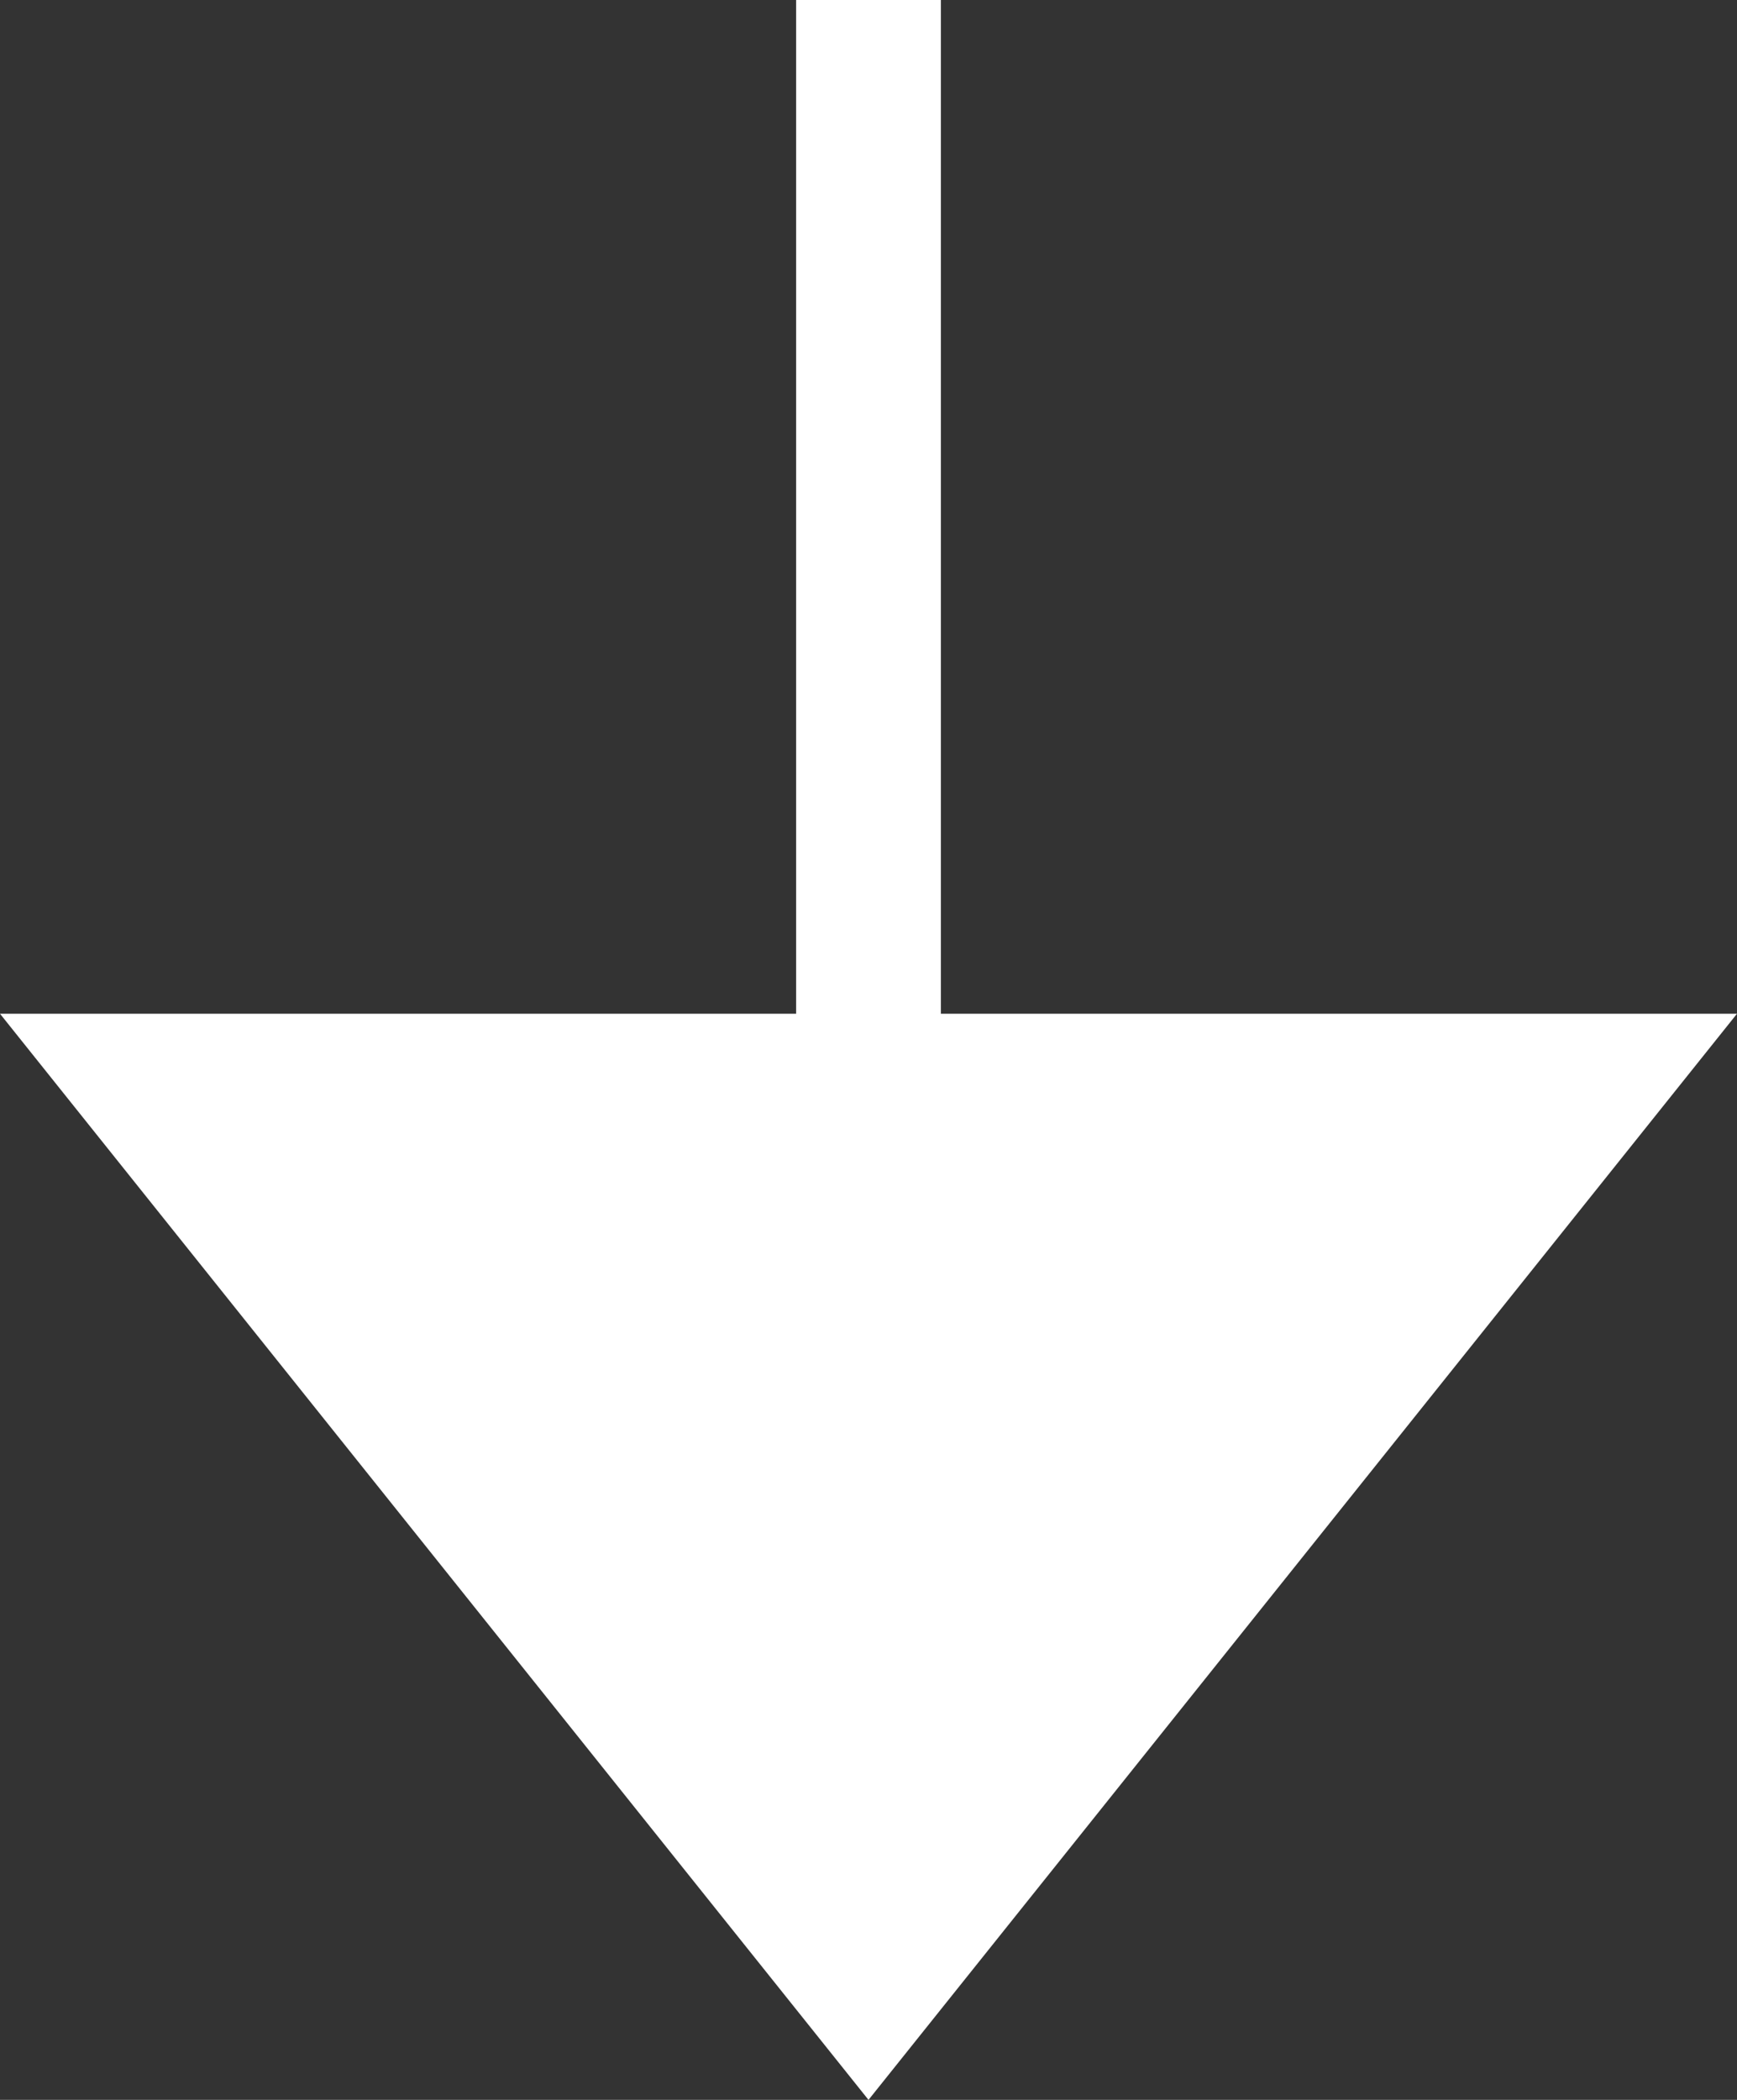
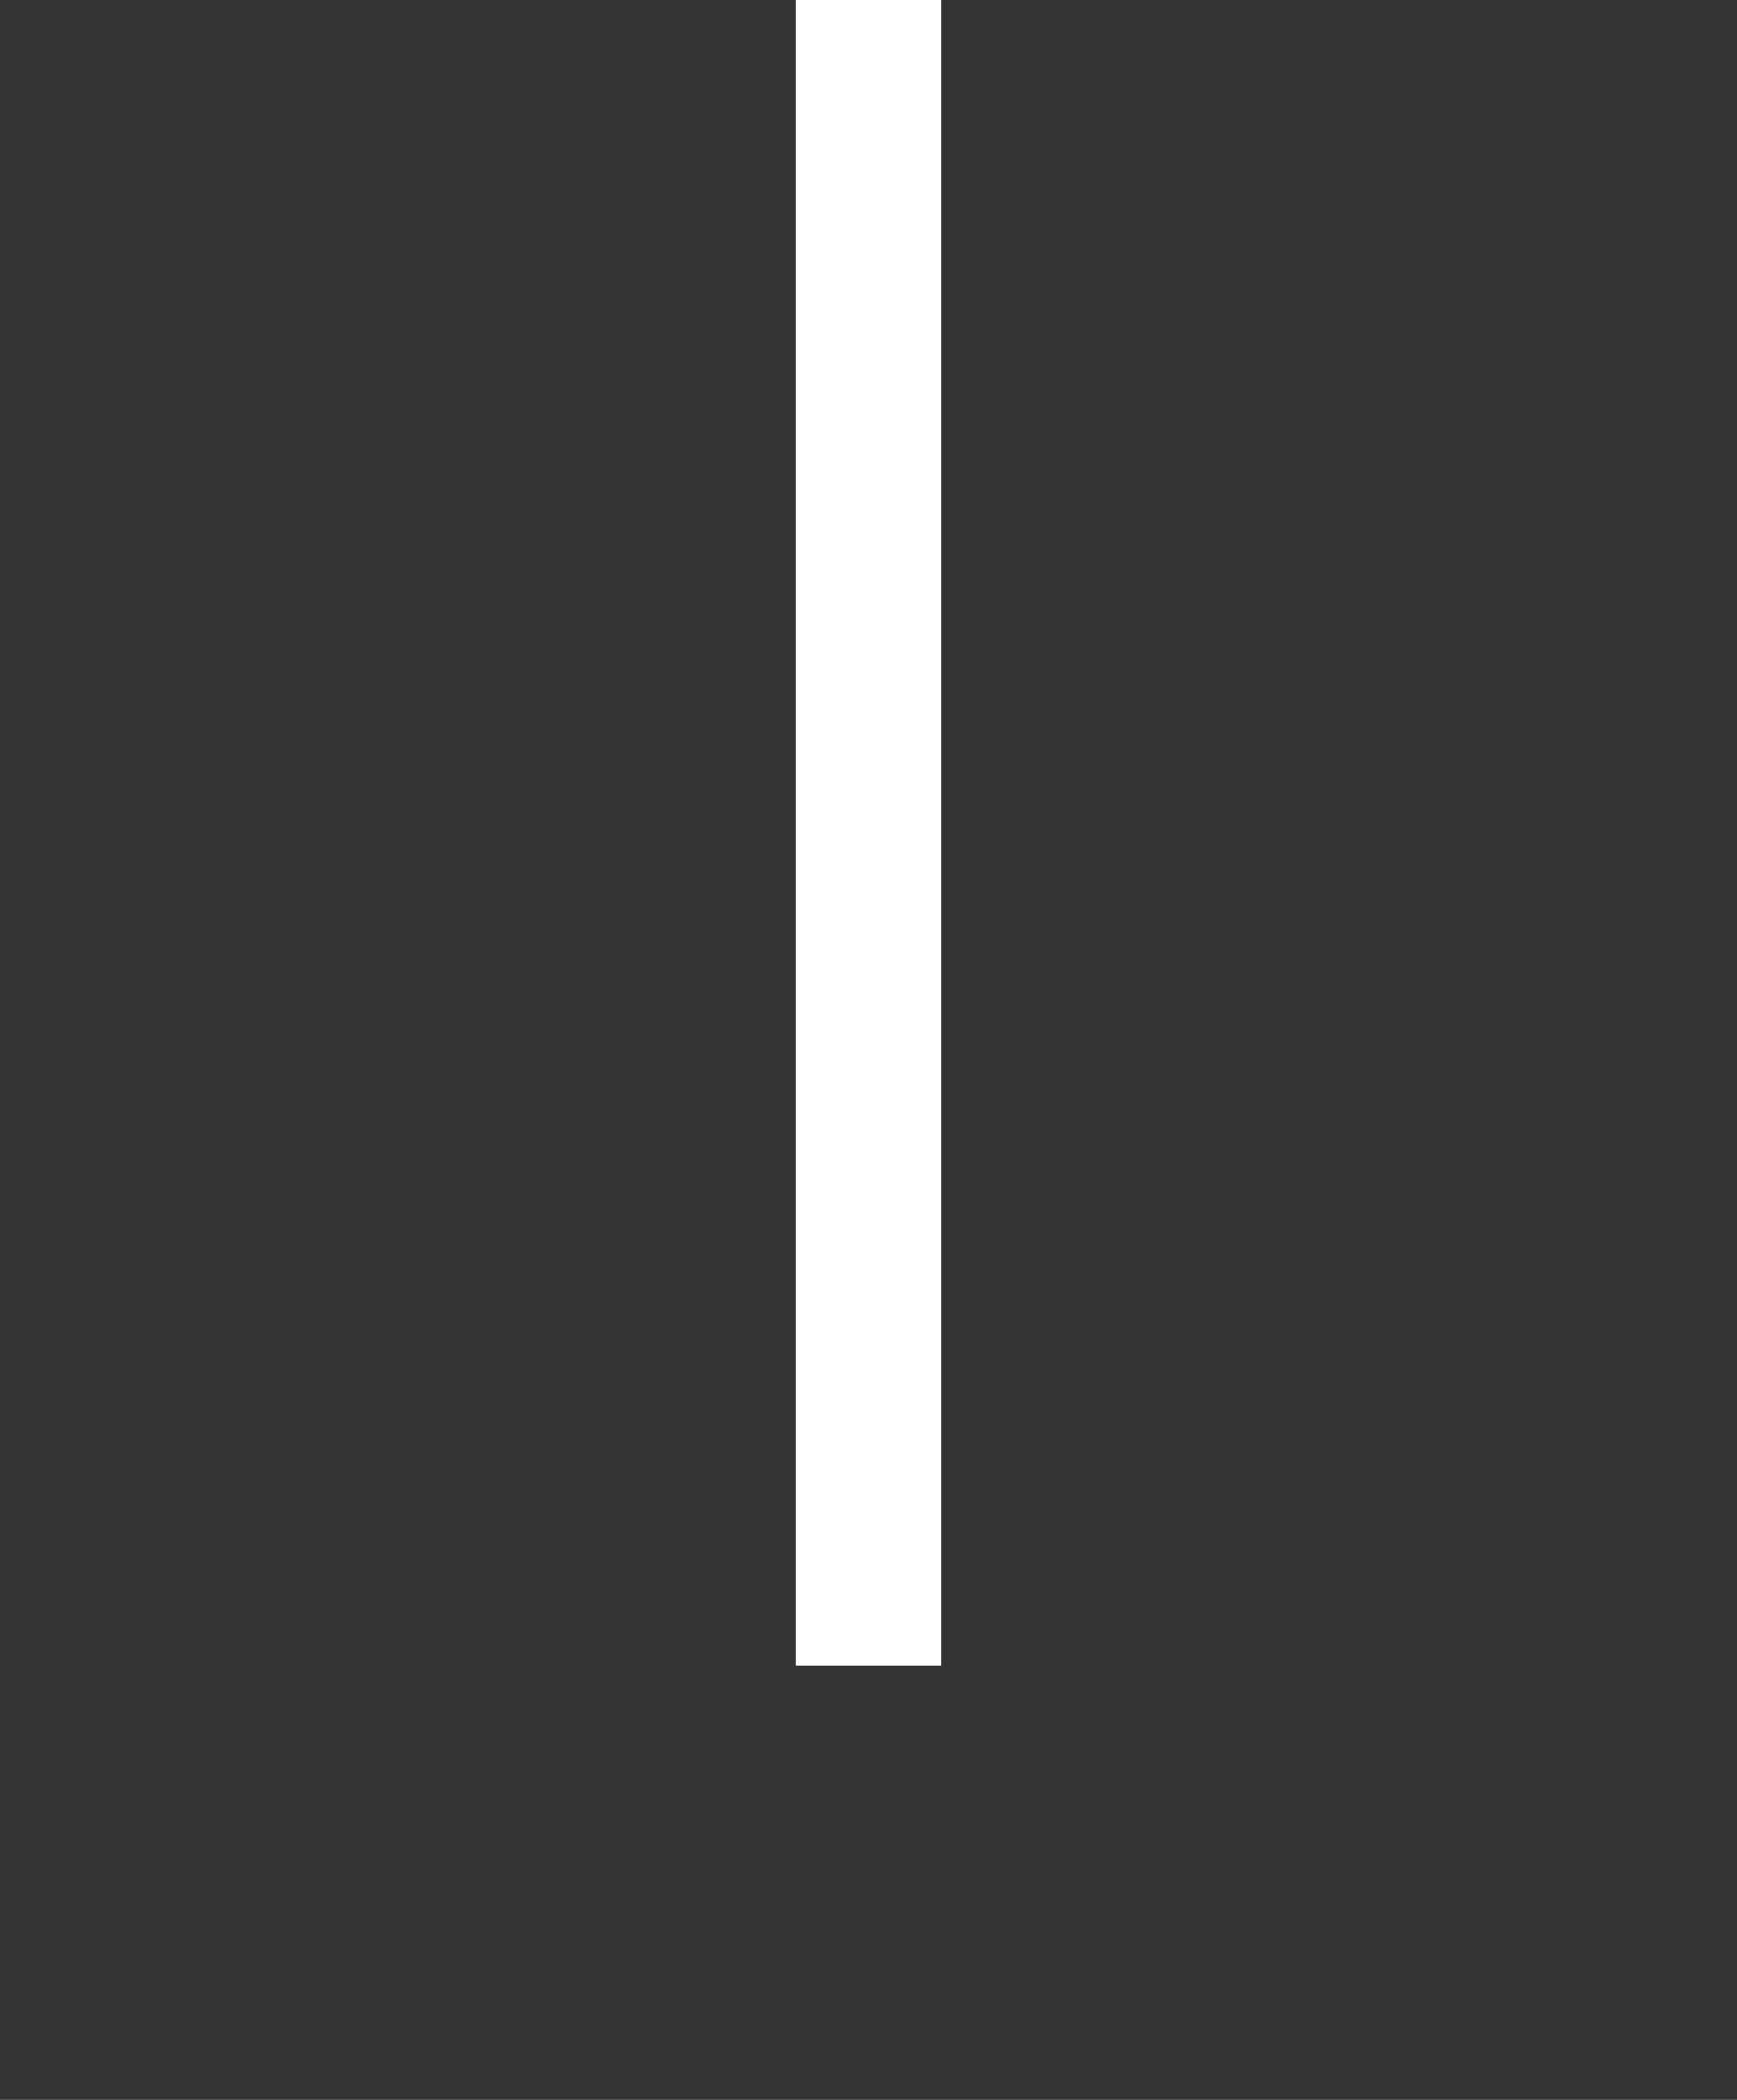
<svg xmlns="http://www.w3.org/2000/svg" id="Composant_50_1" data-name="Composant 50 – 1" width="24" height="29" viewBox="0 0 24 29">
  <rect x="0" y="0" width="24" height="29" fill="#333333" stroke="none" />
-   <path id="Polygone_4" data-name="Polygone 4" d="M12,0,24,15H0Z" transform="translate(24 29) rotate(180)" fill="white" />
  <rect id="Rectangle_137" data-name="Rectangle 137" width="2" height="23" transform="translate(11)" fill="white" />
</svg>